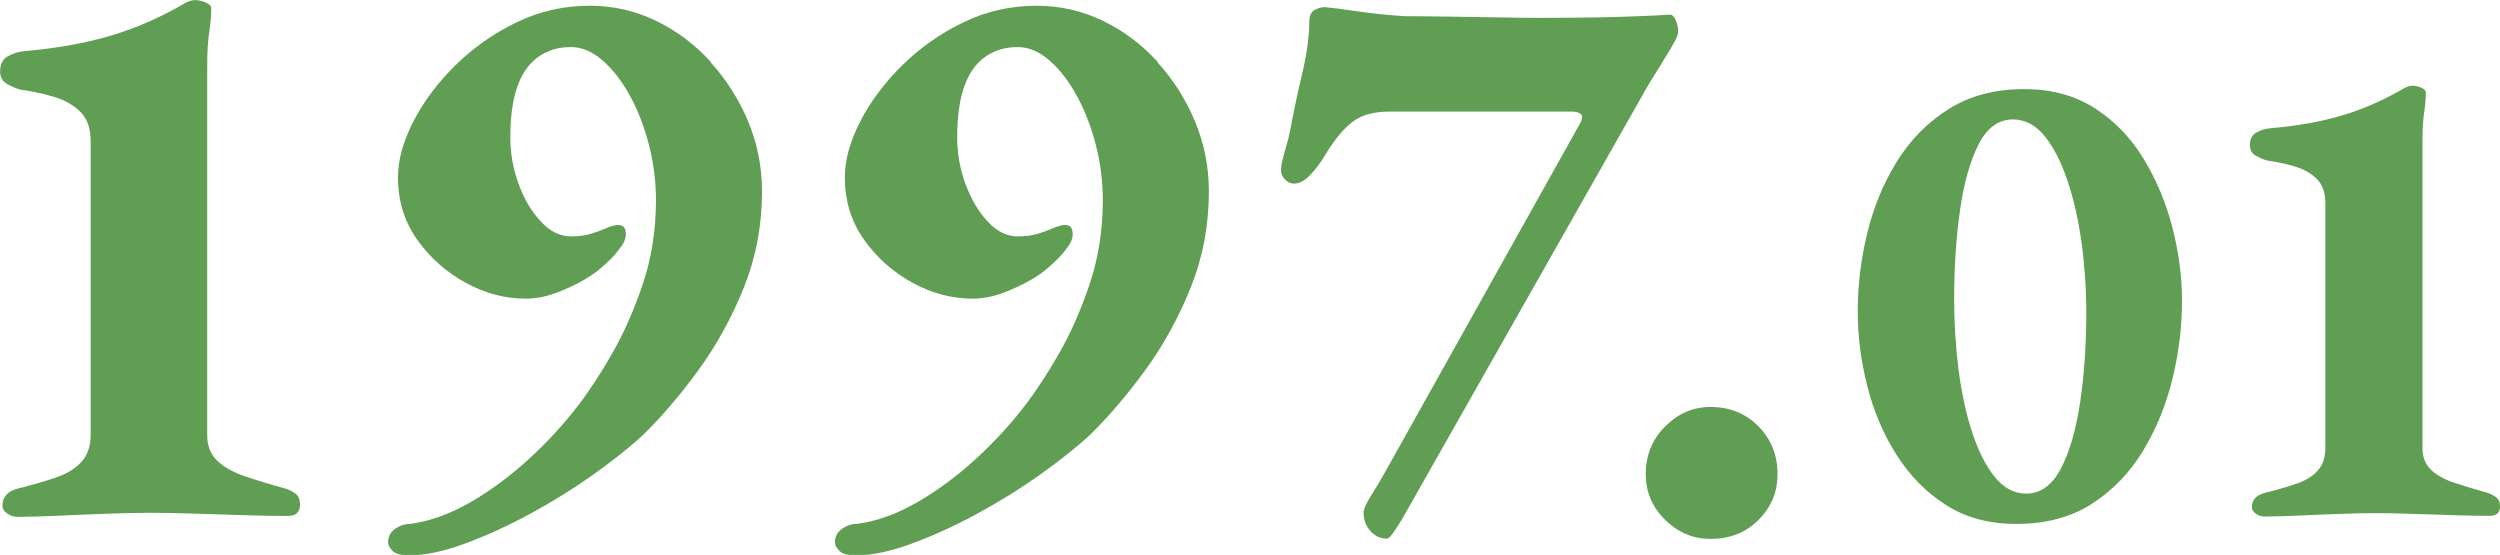
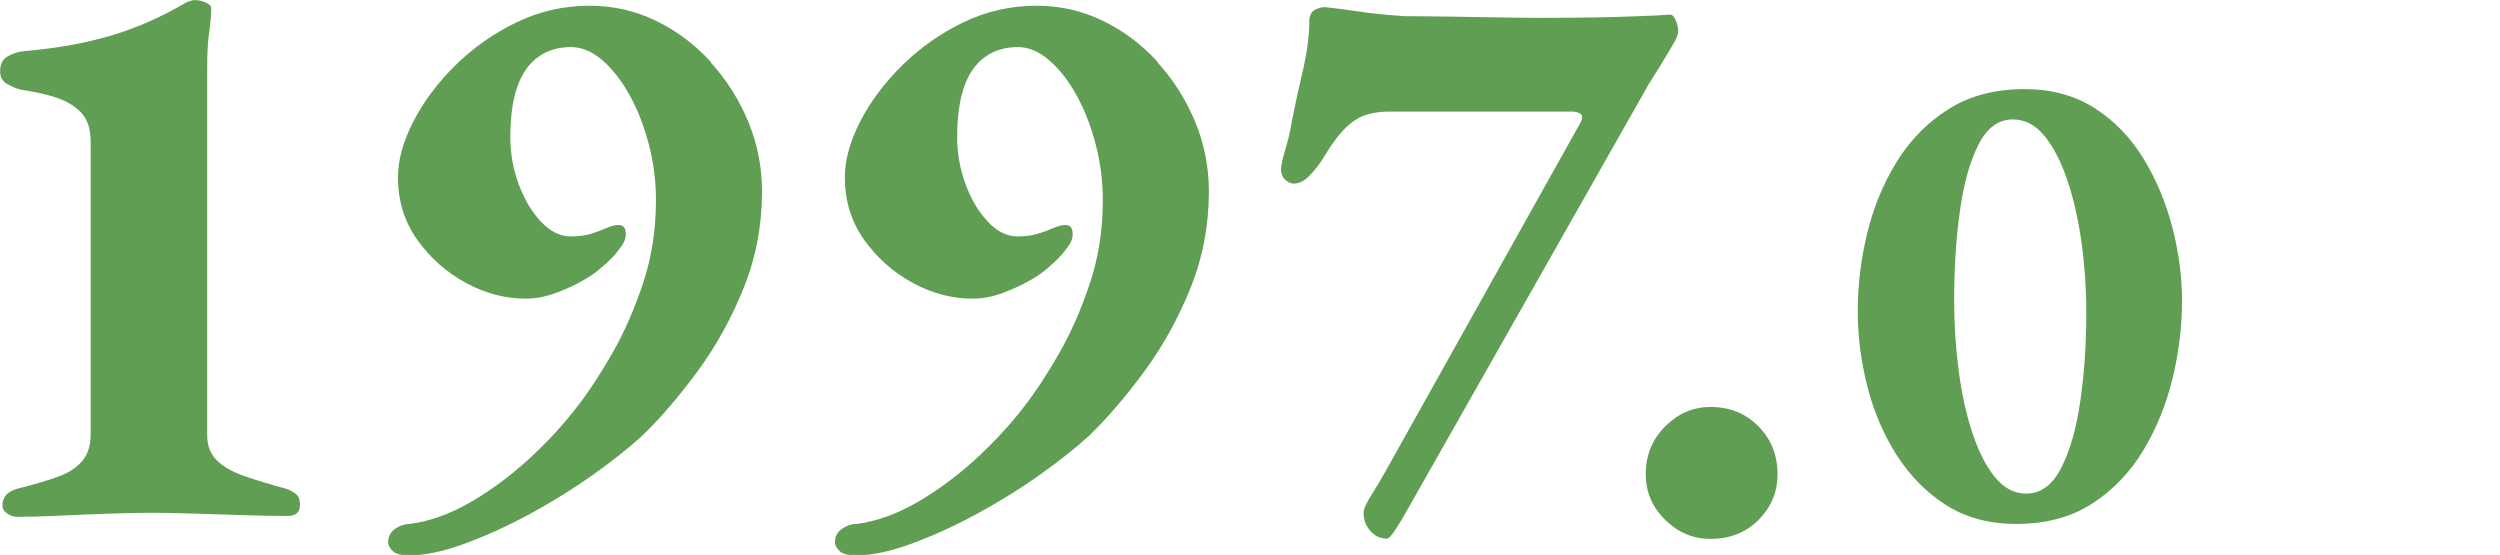
<svg xmlns="http://www.w3.org/2000/svg" id="_レイヤー_2" data-name="レイヤー 2" viewBox="0 0 222.5 49.39">
  <defs>
    <style>
      .cls-1 {
        fill: #609e54;
      }
    </style>
  </defs>
  <g id="_レイヤー_1-2" data-name="レイヤー 1">
    <g>
      <path class="cls-1" d="M25.42,43.49c-1.39-.38-2.62-.76-3.67-1.12-1.06-.36-1.87-.83-2.45-1.4s-.86-1.32-.86-2.23V5.98c0-1.3.06-2.34.18-3.13.12-.79.18-1.5.18-2.12,0-.19-.16-.36-.47-.5-.31-.14-.64-.22-.97-.22-.14,0-.29.02-.43.07s-.26.1-.36.14c-2.21,1.3-4.44,2.28-6.7,2.95-2.26.67-4.8,1.13-7.63,1.37-.58.05-1.09.21-1.55.47-.46.26-.68.71-.68,1.33,0,.53.22.91.65,1.15.43.24.84.41,1.22.5,1.05.14,2.05.36,2.99.65.94.29,1.7.73,2.3,1.33.6.6.9,1.48.9,2.63v26.06c0,1.01-.26,1.81-.79,2.41-.53.6-1.27,1.07-2.23,1.4-.96.34-2.11.67-3.46,1.01-.91.24-1.37.74-1.37,1.51,0,.29.14.53.43.72.29.19.58.29.86.29,1.1,0,2.4-.04,3.89-.11,1.49-.07,2.95-.13,4.39-.18,1.44-.05,2.66-.07,3.67-.07s2.32.02,3.78.07c1.46.05,2.95.1,4.46.14,1.51.05,2.82.07,3.92.07.72,0,1.08-.33,1.08-1.01,0-.43-.12-.74-.36-.94-.24-.19-.55-.36-.94-.5Z" />
      <path class="cls-1" d="M63.26,5.51c-1.42-1.56-3.05-2.78-4.9-3.67-1.85-.89-3.8-1.33-5.87-1.33-2.3,0-4.48.49-6.52,1.48-2.04.98-3.85,2.26-5.44,3.82-1.58,1.56-2.83,3.23-3.74,5-.91,1.78-1.37,3.43-1.37,4.97,0,2.11.58,3.97,1.73,5.58,1.15,1.61,2.59,2.88,4.32,3.82,1.73.94,3.5,1.4,5.33,1.4.86,0,1.75-.17,2.66-.5.91-.34,1.74-.72,2.48-1.15s1.28-.82,1.62-1.15c.29-.24.56-.49.83-.76.26-.26.52-.56.76-.9.48-.58.65-1.13.5-1.66-.14-.53-.72-.58-1.73-.14-.43.19-.89.36-1.37.5-.48.14-1.06.22-1.73.22-.96,0-1.85-.43-2.66-1.3-.82-.86-1.48-1.97-1.98-3.31-.5-1.34-.76-2.74-.76-4.18,0-1.82.2-3.32.61-4.5.41-1.18,1.02-2.06,1.84-2.66.82-.6,1.8-.9,2.95-.9.96,0,1.9.4,2.81,1.19.91.79,1.73,1.85,2.45,3.17.72,1.32,1.28,2.78,1.69,4.39.41,1.61.61,3.23.61,4.86,0,2.64-.38,5.11-1.15,7.42-.77,2.3-1.68,4.38-2.74,6.23-1.06,1.85-2.09,3.42-3.1,4.72-1.25,1.63-2.7,3.2-4.36,4.72-1.66,1.51-3.38,2.78-5.18,3.82-1.8,1.03-3.56,1.67-5.29,1.91-.48,0-.94.14-1.37.43-.43.29-.65.7-.65,1.22,0,.24.13.49.4.76s.76.4,1.48.4c1.39,0,3.04-.35,4.93-1.04,1.9-.7,3.84-1.58,5.83-2.66,1.99-1.08,3.86-2.24,5.62-3.49,1.75-1.25,3.2-2.4,4.36-3.46,1.68-1.63,3.33-3.56,4.97-5.8,1.63-2.23,2.99-4.69,4.07-7.38,1.08-2.69,1.62-5.54,1.62-8.57,0-2.16-.41-4.22-1.22-6.19-.82-1.97-1.93-3.73-3.35-5.29Z" />
      <path class="cls-1" d="M103.03,5.51c-1.42-1.56-3.05-2.78-4.9-3.67-1.85-.89-3.8-1.33-5.87-1.33-2.3,0-4.48.49-6.52,1.48-2.04.98-3.85,2.26-5.44,3.82-1.58,1.56-2.83,3.23-3.74,5-.91,1.78-1.37,3.43-1.37,4.97,0,2.11.58,3.97,1.73,5.58,1.15,1.61,2.59,2.88,4.32,3.82,1.73.94,3.5,1.4,5.33,1.4.86,0,1.75-.17,2.66-.5.91-.34,1.74-.72,2.48-1.15s1.28-.82,1.62-1.15c.29-.24.56-.49.83-.76.26-.26.52-.56.76-.9.48-.58.65-1.13.5-1.66-.14-.53-.72-.58-1.73-.14-.43.19-.89.36-1.37.5-.48.14-1.06.22-1.73.22-.96,0-1.85-.43-2.66-1.3-.82-.86-1.48-1.97-1.98-3.31-.5-1.34-.76-2.74-.76-4.18,0-1.82.2-3.32.61-4.5.41-1.18,1.02-2.06,1.84-2.66.82-.6,1.8-.9,2.95-.9.96,0,1.9.4,2.81,1.19.91.79,1.73,1.85,2.45,3.17.72,1.32,1.28,2.78,1.69,4.39.41,1.61.61,3.23.61,4.86,0,2.64-.38,5.11-1.15,7.42-.77,2.3-1.68,4.38-2.74,6.23-1.06,1.85-2.09,3.42-3.1,4.72-1.25,1.63-2.7,3.2-4.36,4.72-1.66,1.51-3.38,2.78-5.18,3.82-1.8,1.03-3.56,1.67-5.29,1.91-.48,0-.94.14-1.37.43-.43.29-.65.7-.65,1.22,0,.24.13.49.4.76s.76.4,1.48.4c1.39,0,3.04-.35,4.93-1.04,1.9-.7,3.84-1.58,5.83-2.66,1.99-1.08,3.86-2.24,5.62-3.49,1.75-1.25,3.2-2.4,4.36-3.46,1.68-1.63,3.33-3.56,4.97-5.8,1.63-2.23,2.99-4.69,4.07-7.38,1.08-2.69,1.62-5.54,1.62-8.57,0-2.16-.41-4.22-1.22-6.19-.82-1.97-1.93-3.73-3.35-5.29Z" />
      <path class="cls-1" d="M147.99,5.47c.38-.62.71-1.16.97-1.62.26-.46.4-.8.4-1.04,0-.33-.07-.67-.22-1.01-.14-.33-.31-.5-.5-.5-.72.05-1.64.1-2.77.14-1.13.05-2.41.08-3.85.11-1.44.02-3.05.04-4.82.04-.96,0-2.17-.01-3.64-.04-1.46-.02-2.96-.05-4.5-.07-1.54-.02-2.88-.04-4.03-.04-1.54-.1-2.94-.24-4.21-.43-1.27-.19-2.2-.31-2.77-.36-.24-.05-.55.01-.94.18-.38.17-.58.52-.58,1.04,0,1.34-.22,2.93-.65,4.75-.43,1.83-.79,3.53-1.08,5.11-.05.29-.19.84-.43,1.66-.24.82-.36,1.39-.36,1.73s.12.62.36.86c.24.24.5.36.79.36.48,0,.96-.25,1.44-.76.48-.5.9-1.05,1.26-1.66.36-.6.64-1.02.83-1.26.72-1.01,1.44-1.72,2.16-2.12.72-.41,1.68-.61,2.88-.61h16.13c.38,0,.66.07.83.22.17.14.16.41-.04.79l-17.35,31.03c-.34.62-.75,1.31-1.22,2.05s-.72,1.28-.72,1.62c0,.62.2,1.16.61,1.62.41.46.9.68,1.48.68.14,0,.4-.28.76-.83.36-.55.66-1.04.9-1.48l21.6-38.09c.48-.77.91-1.46,1.3-2.09Z" />
      <path class="cls-1" d="M152.23,36.22c-1.54,0-2.88.58-4.03,1.73-1.15,1.15-1.73,2.57-1.73,4.25,0,1.58.58,2.94,1.73,4.07,1.15,1.13,2.5,1.69,4.03,1.69,1.73,0,3.16-.56,4.28-1.69,1.13-1.13,1.69-2.48,1.69-4.07,0-1.68-.56-3.1-1.69-4.25-1.13-1.15-2.56-1.73-4.28-1.73Z" />
      <path class="cls-1" d="M190.75,14.08c-1.14-1.86-2.59-3.35-4.35-4.47-1.76-1.12-3.84-1.68-6.24-1.68-2.6,0-4.84.59-6.72,1.77-1.88,1.18-3.42,2.74-4.62,4.68-1.2,1.94-2.08,4.07-2.64,6.39-.56,2.32-.84,4.62-.84,6.9s.28,4.42.84,6.66c.56,2.24,1.43,4.29,2.61,6.15,1.18,1.86,2.65,3.35,4.41,4.47,1.76,1.12,3.84,1.68,6.24,1.68,2.64,0,4.89-.6,6.75-1.8,1.86-1.2,3.38-2.78,4.56-4.74,1.18-1.96,2.05-4.1,2.61-6.42.56-2.32.84-4.62.84-6.9,0-2.16-.29-4.35-.87-6.57-.58-2.22-1.44-4.26-2.58-6.12ZM185.14,35.74c-.36,2.46-.93,4.44-1.71,5.94-.78,1.5-1.81,2.25-3.09,2.25-1.08,0-2.02-.5-2.82-1.5-.8-1-1.47-2.33-2.01-3.99-.54-1.66-.94-3.51-1.2-5.55-.26-2.04-.39-4.12-.39-6.24,0-2.8.17-5.42.51-7.86.34-2.44.89-4.41,1.65-5.91s1.78-2.25,3.06-2.25c1.08,0,2.02.49,2.82,1.47.8.98,1.48,2.3,2.04,3.96.56,1.66.98,3.51,1.26,5.55.28,2.04.42,4.12.42,6.24,0,2.8-.18,5.43-.54,7.89Z" />
-       <path class="cls-1" d="M222.2,44.29c-.2-.16-.46-.3-.78-.42-1.16-.32-2.18-.63-3.06-.93-.88-.3-1.56-.69-2.04-1.17-.48-.48-.72-1.1-.72-1.86V12.61c0-1.08.05-1.95.15-2.61s.15-1.25.15-1.77c0-.16-.13-.3-.39-.42-.26-.12-.53-.18-.81-.18-.12,0-.24.02-.36.06s-.22.08-.3.12c-1.84,1.08-3.7,1.9-5.58,2.46-1.88.56-4,.94-6.36,1.14-.48.04-.91.17-1.29.39-.38.22-.57.59-.57,1.11,0,.44.18.76.54.96.36.2.7.34,1.02.42.88.12,1.71.3,2.49.54.78.24,1.42.61,1.92,1.11.5.5.75,1.23.75,2.19v21.72c0,.84-.22,1.51-.66,2.01-.44.5-1.06.89-1.86,1.17-.8.28-1.76.56-2.88.84-.76.2-1.14.62-1.14,1.26,0,.24.12.44.36.6.24.16.48.24.72.24.92,0,2-.03,3.24-.09,1.24-.06,2.46-.11,3.66-.15s2.22-.06,3.06-.06,1.93.02,3.15.06c1.22.04,2.46.08,3.72.12,1.26.04,2.35.06,3.27.06.6,0,.9-.28.9-.84,0-.36-.1-.62-.3-.78Z" />
    </g>
  </g>
</svg>